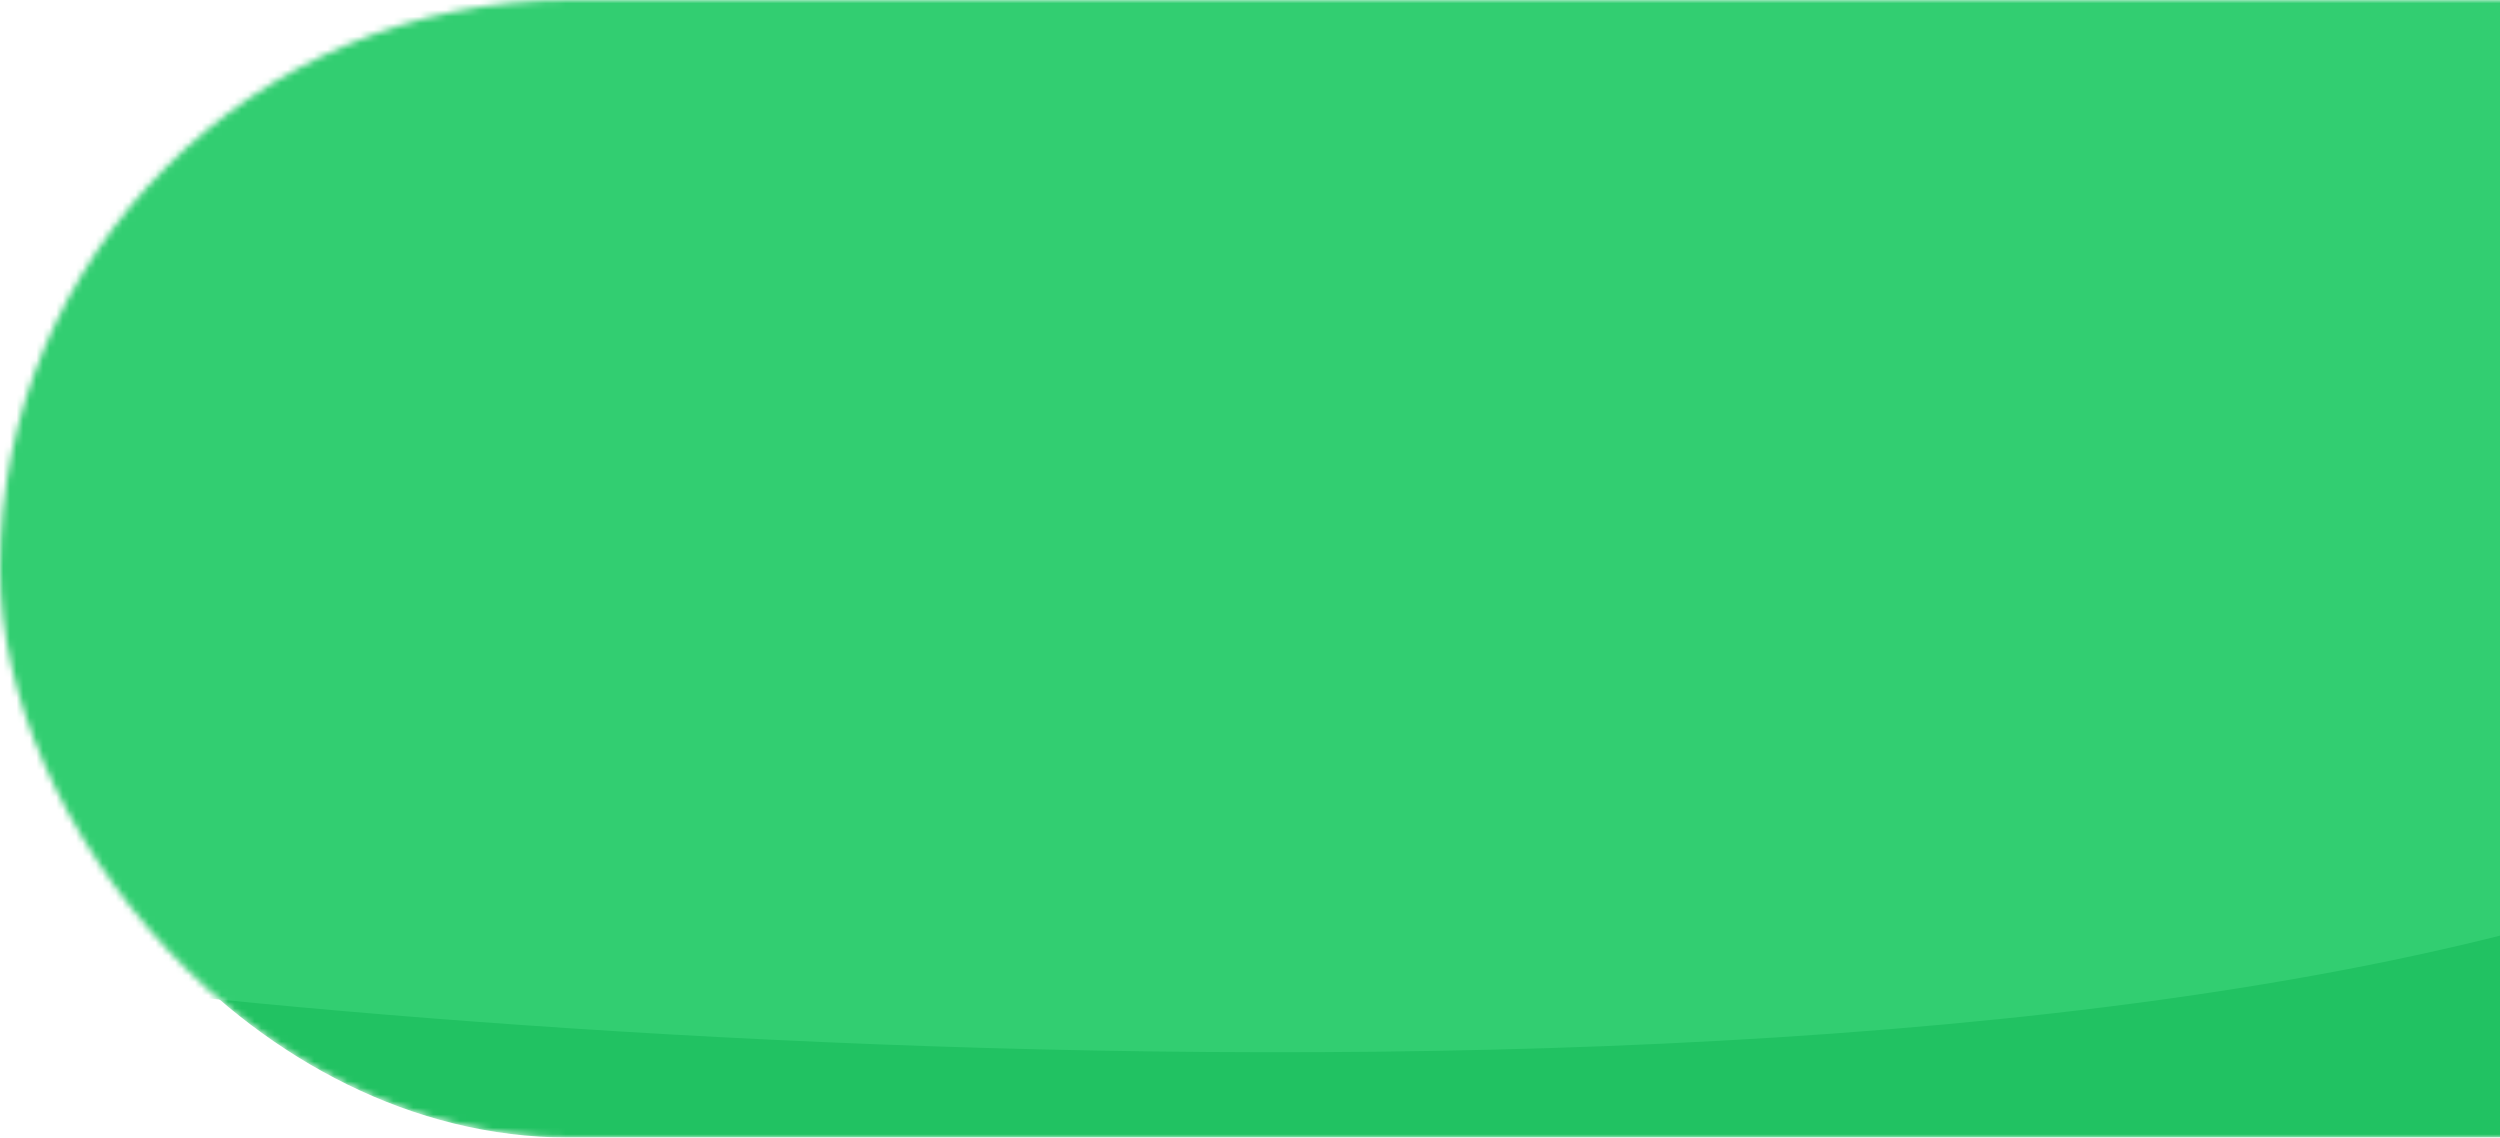
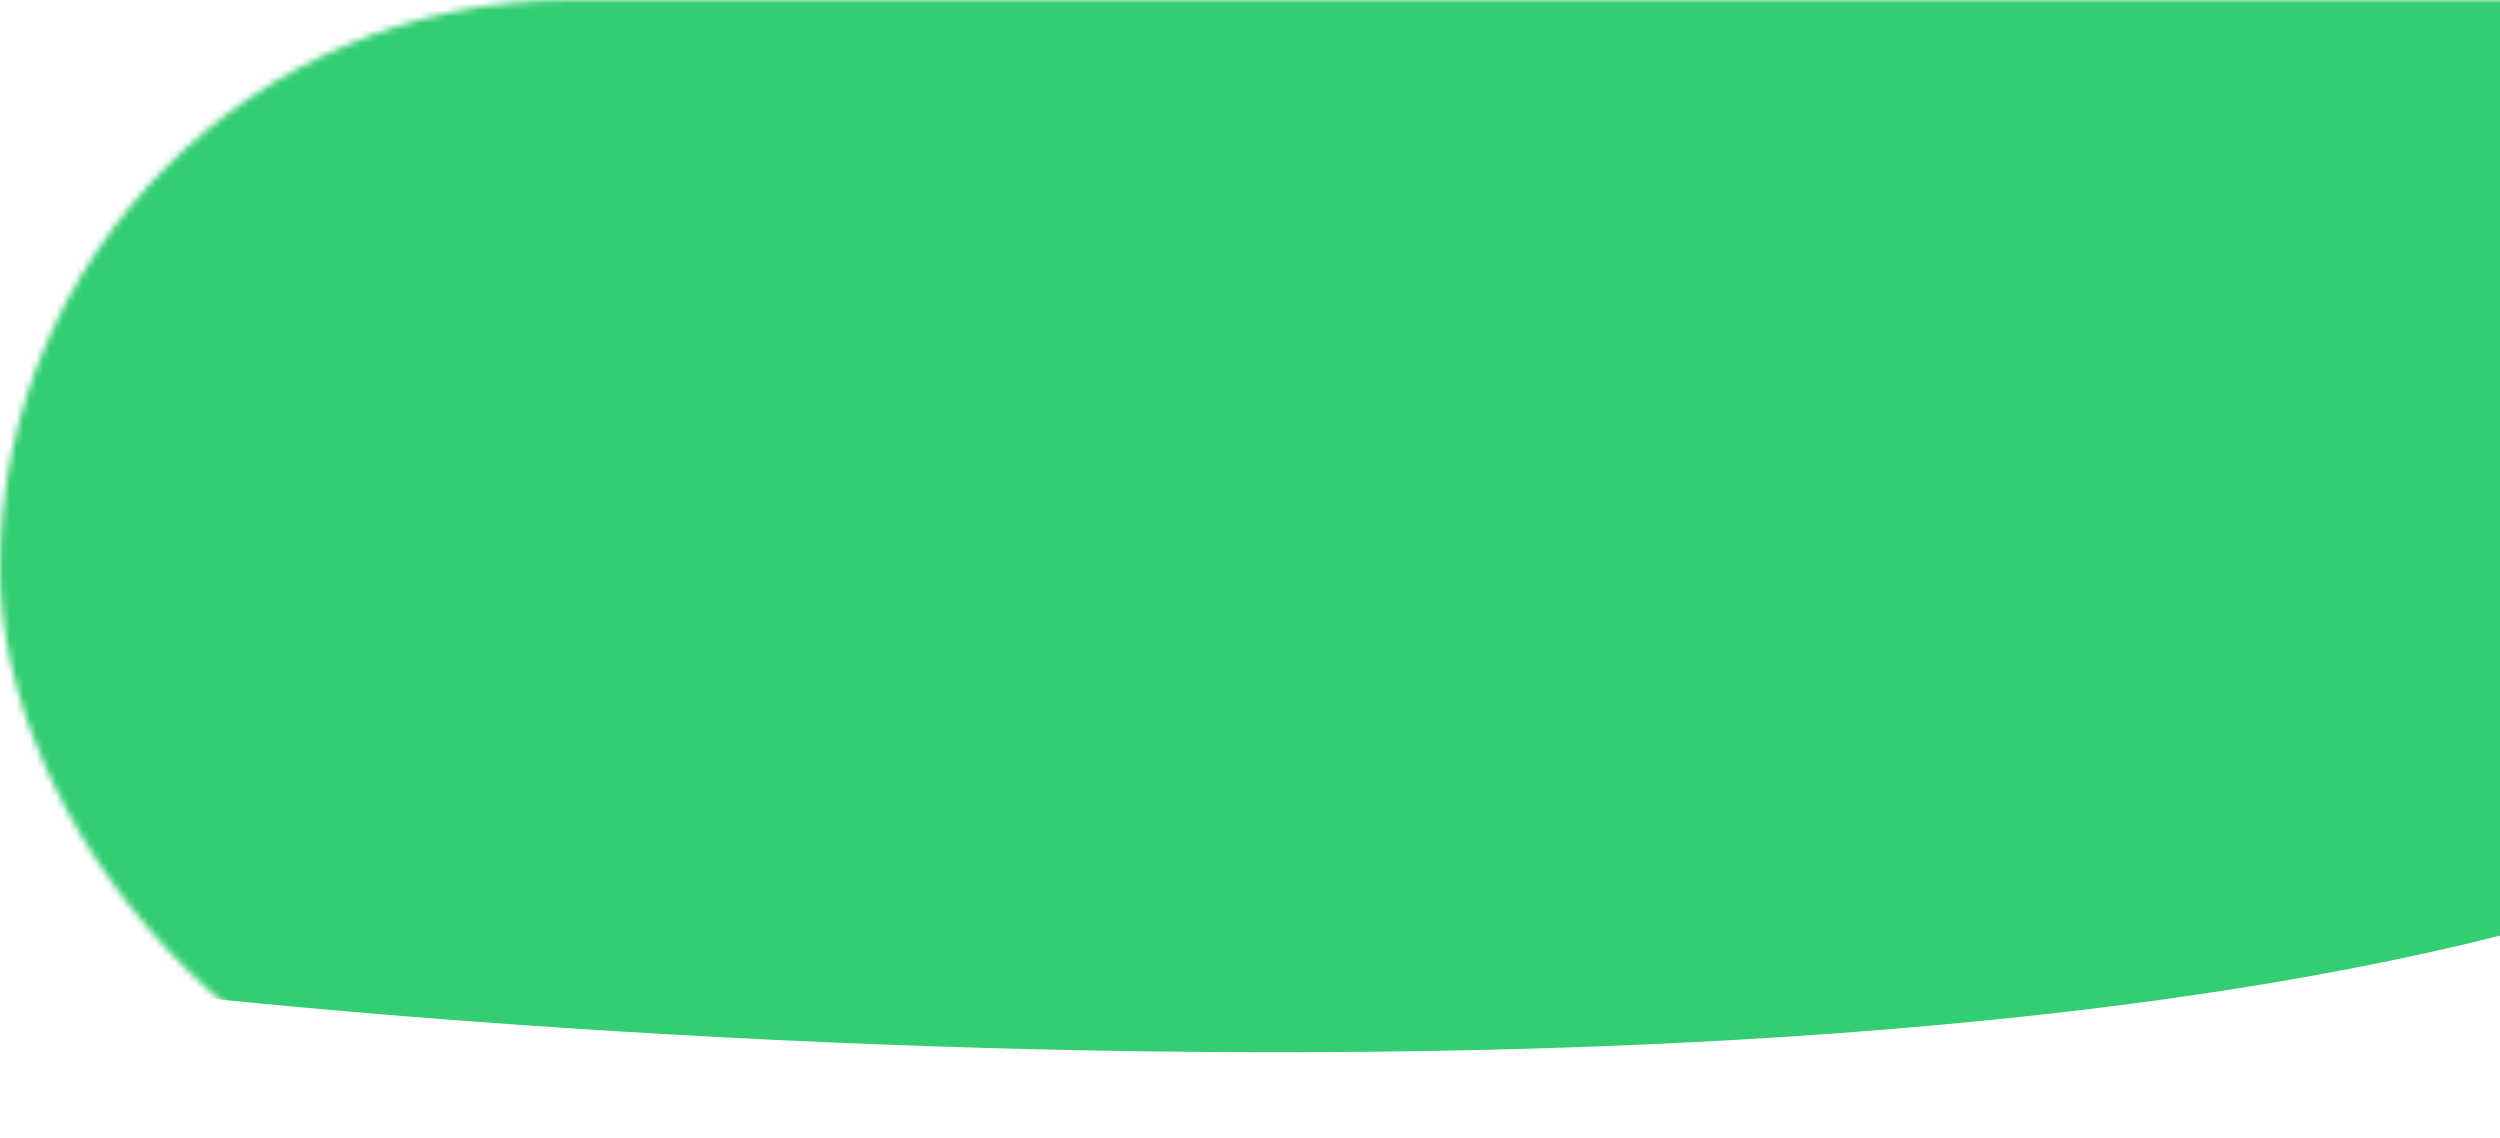
<svg xmlns="http://www.w3.org/2000/svg" width="378" height="172" viewBox="0 0 378 172" fill="none">
  <mask id="mask0_327_1881" style="mask-type:alpha" maskUnits="userSpaceOnUse" x="0" y="0" width="600" height="172">
    <rect width="600" height="172" rx="86" fill="#32CE71" />
  </mask>
  <g mask="url(#mask0_327_1881)">
-     <rect width="600" height="172" rx="86" fill="#21C262" />
    <path d="M422.987 126.084C305.689 180.717 23.41 153.049 -17.822 144.42V-97.192L459.065 -125.775C513.306 -61.777 566.565 59.209 422.987 126.084Z" fill="#32CE71" />
  </g>
</svg>